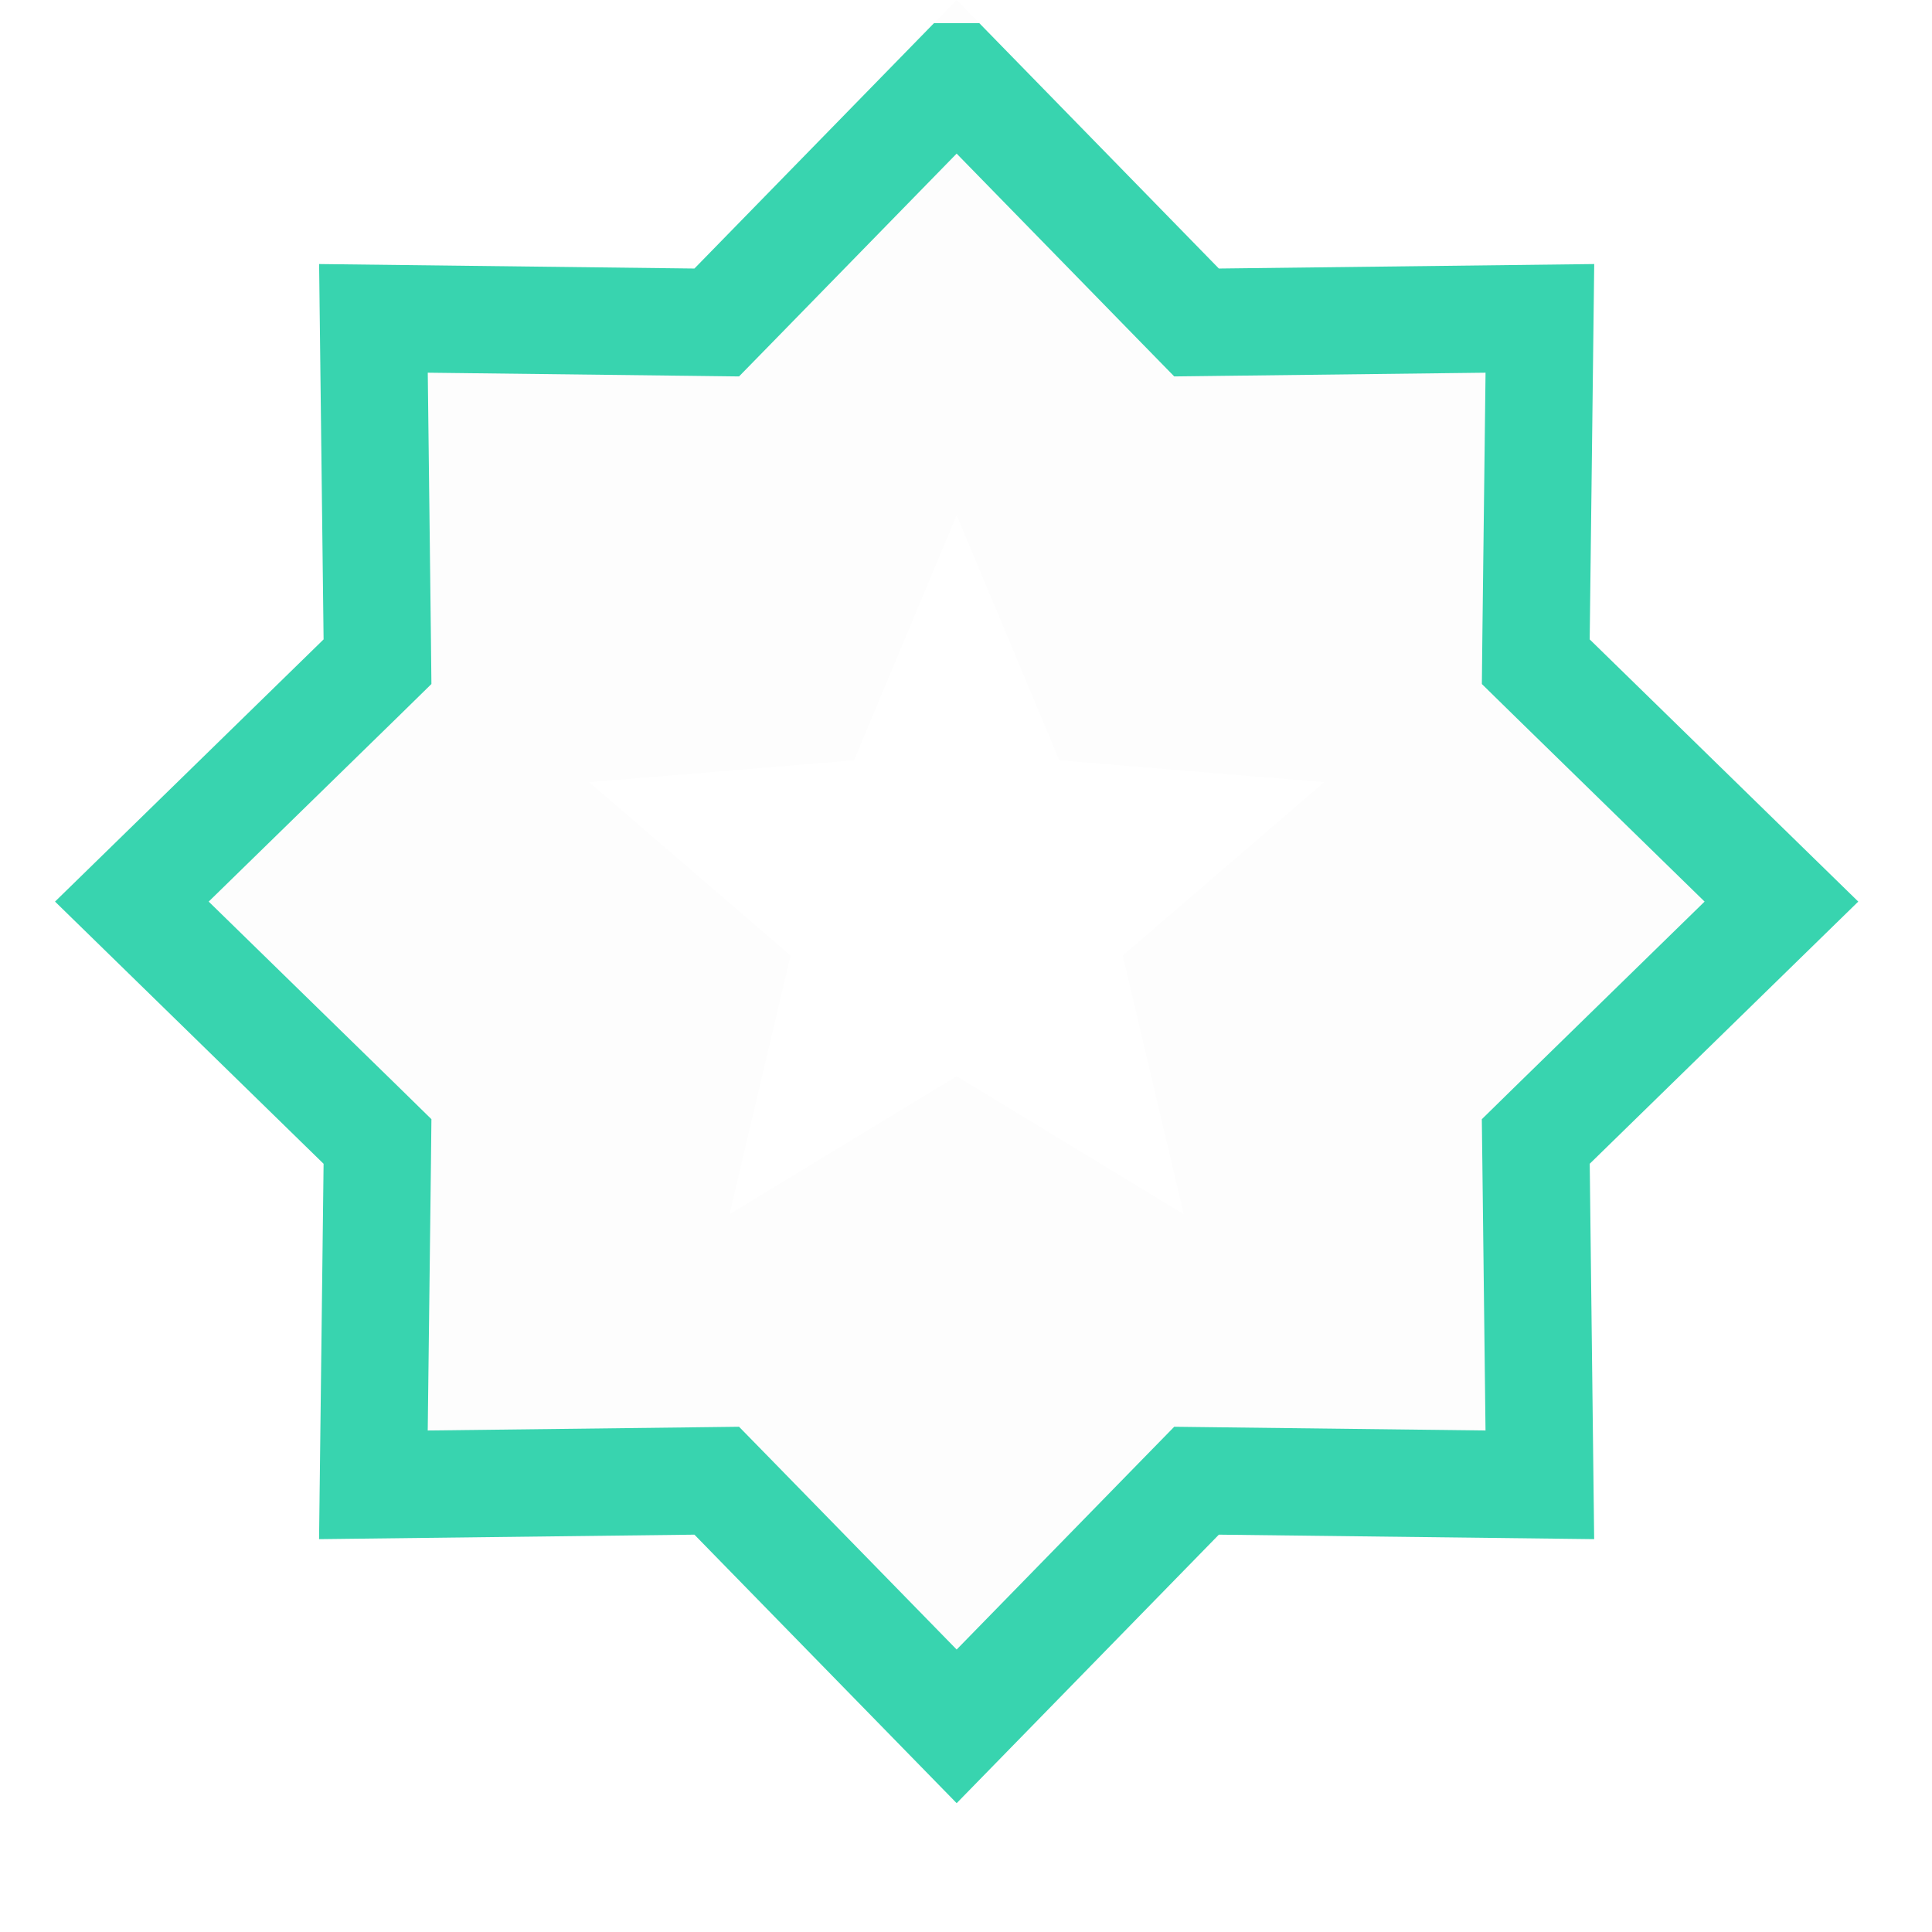
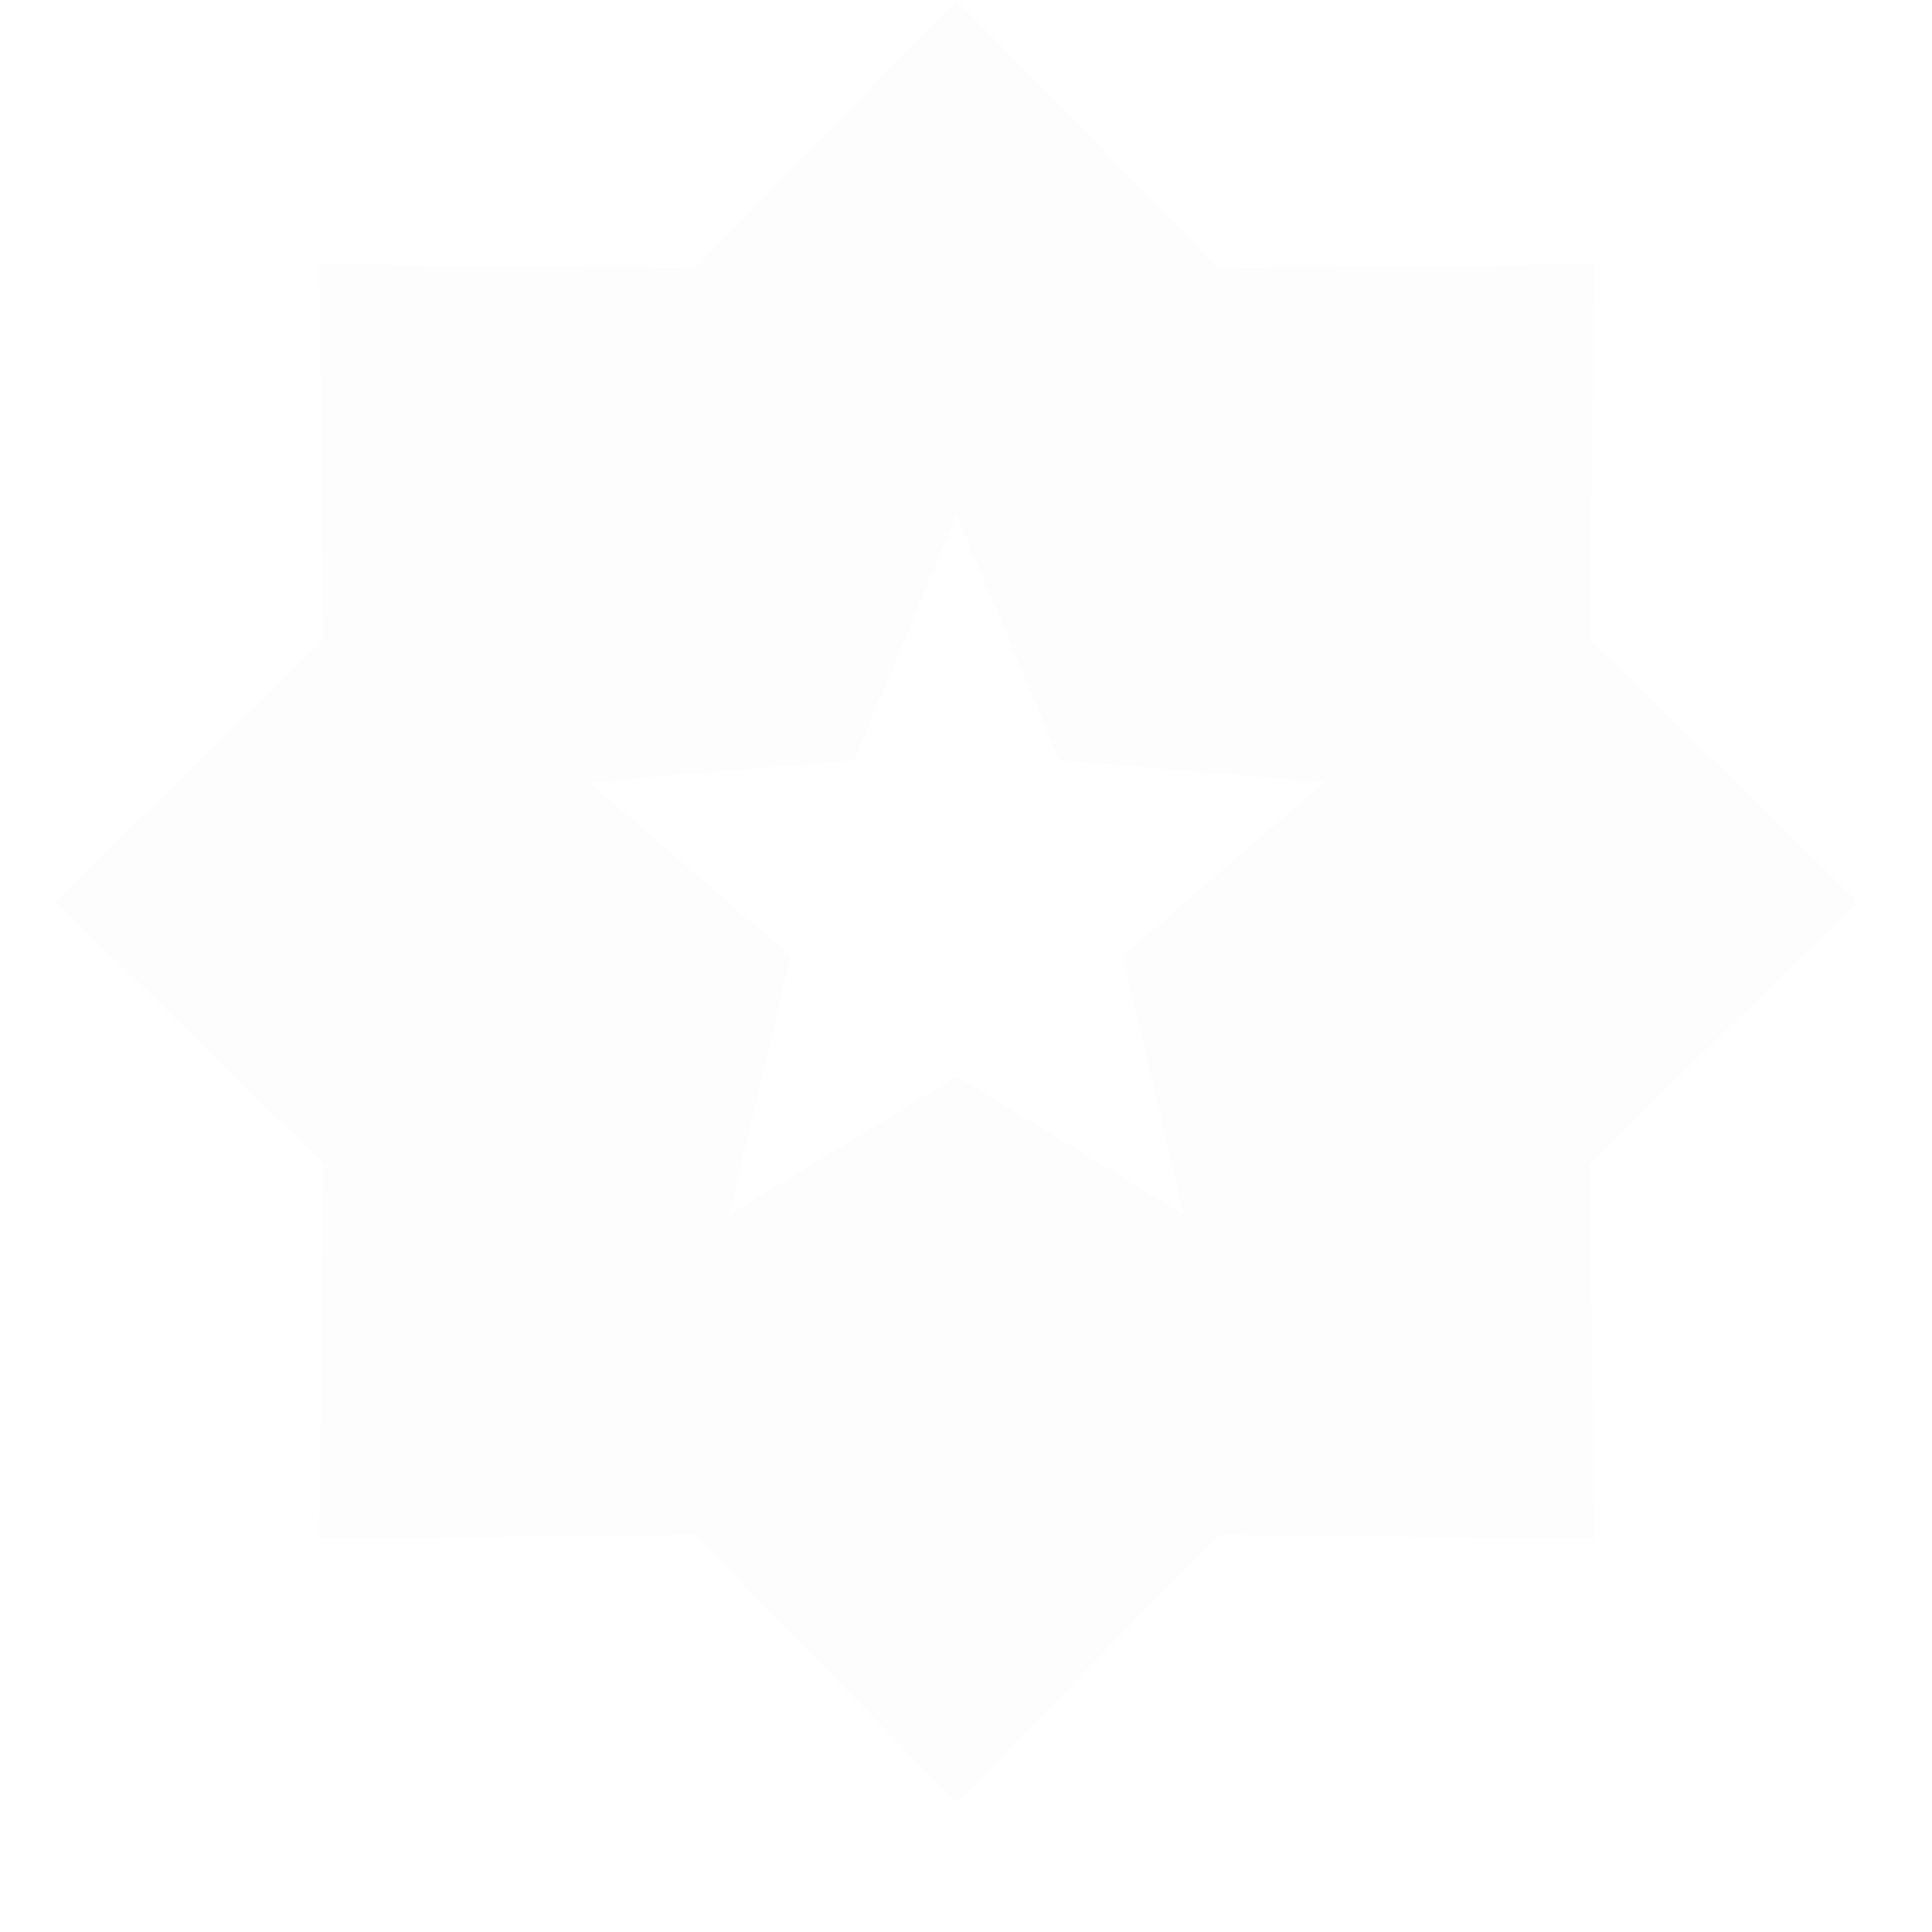
<svg xmlns="http://www.w3.org/2000/svg" width="48" height="48" viewBox="0 0 48 48" fill="none">
  <path fill-rule="evenodd" clip-rule="evenodd" d="M8.568 37.6v-6L0 40.2h7.768V48l10.4-10.4h-9.6zm30.4 0v-6l8.567 8.6h-7.767V48l-10.4-10.4h9.6z" fill="#fff" />
  <g filter="url(#filter0_b_1218_4678)">
-     <path d="M23.768 0l6.514 6.672 9.325-.111-.111 9.324 6.672 6.515-6.672 6.515.11 9.324-9.324-.11-6.514 6.671-6.515-6.672-9.325.111.111-9.324L1.368 22.4l6.671-6.515-.11-9.324 9.324.11L23.768 0z" fill="#000" fill-opacity=".01" />
-     <path d="M23.768 1.908l5.56 5.695.4.409.57-.007 7.96-.095-.096 7.96-.006.57.408.4 5.695 5.56-5.695 5.56-.408.4.007.57.094 7.96-7.959-.095-.57-.007-.4.409-5.56 5.694-5.561-5.694-.4-.409-.57.007-7.96.095.096-7.96.006-.57-.408-.4-5.695-5.56 5.695-5.56.408-.4-.006-.57-.095-7.96 7.959.095.57.007.4-.409 5.56-5.695z" stroke="#38D4AF" stroke-width="2.667" />
+     <path d="M23.768 0l6.514 6.672 9.325-.111-.111 9.324 6.672 6.515-6.672 6.515.11 9.324-9.324-.11-6.514 6.671-6.515-6.672-9.325.111.111-9.324L1.368 22.4l6.671-6.515-.11-9.324 9.324.11L23.768 0" fill="#000" fill-opacity=".01" />
  </g>
  <path d="M23.768 12.8l2.55 6.09 6.58.543-5.004 4.308 1.516 6.426-5.642-3.428-5.643 3.428 1.516-6.426-5.003-4.308 6.58-.543 2.55-6.09z" fill="#fff" />
  <defs>
    <filter id="filter0_b_1218_4678" x="-32.632" y="-34" width="112.8" height="112.8" filterUnits="userSpaceOnUse" color-interpolation-filters="sRGB">
      <feFlood flood-opacity="0" result="BackgroundImageFix" />
      <feGaussianBlur in="BackgroundImageFix" stdDeviation="17" />
      <feComposite in2="SourceAlpha" operator="in" result="effect1_backgroundBlur_1218_4678" />
      <feBlend in="SourceGraphic" in2="effect1_backgroundBlur_1218_4678" result="shape" />
    </filter>
  </defs>
</svg>